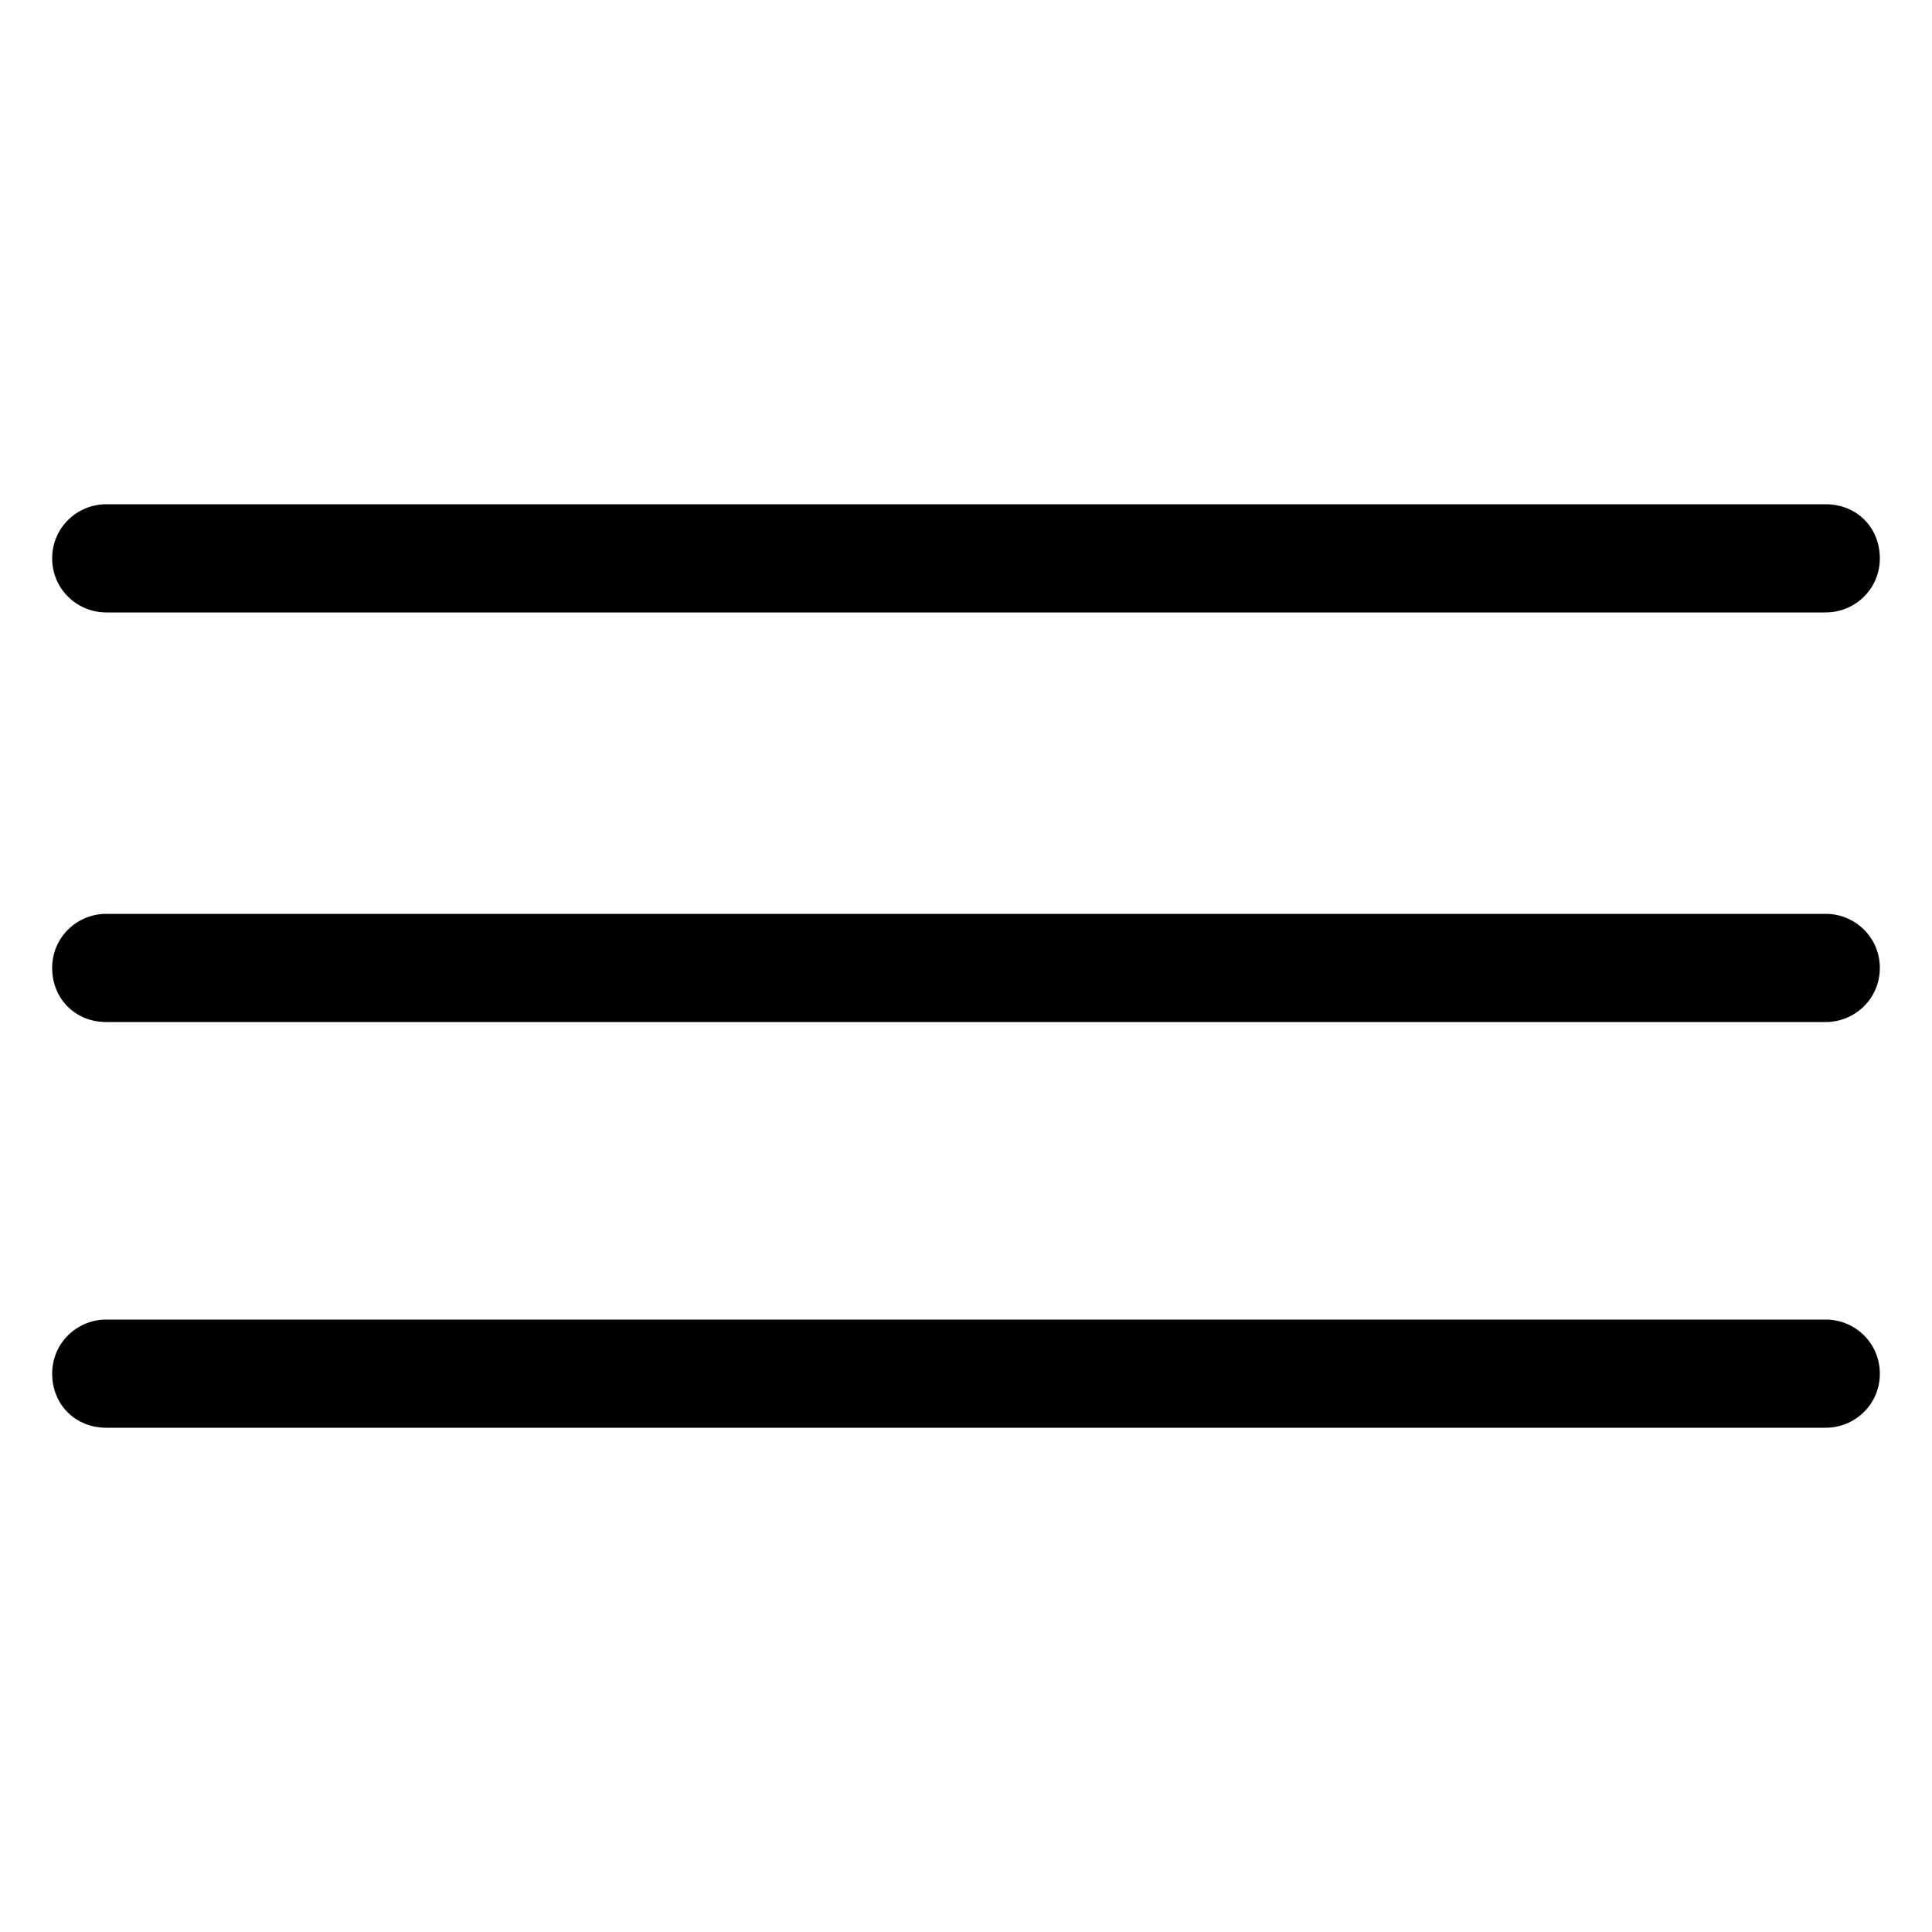
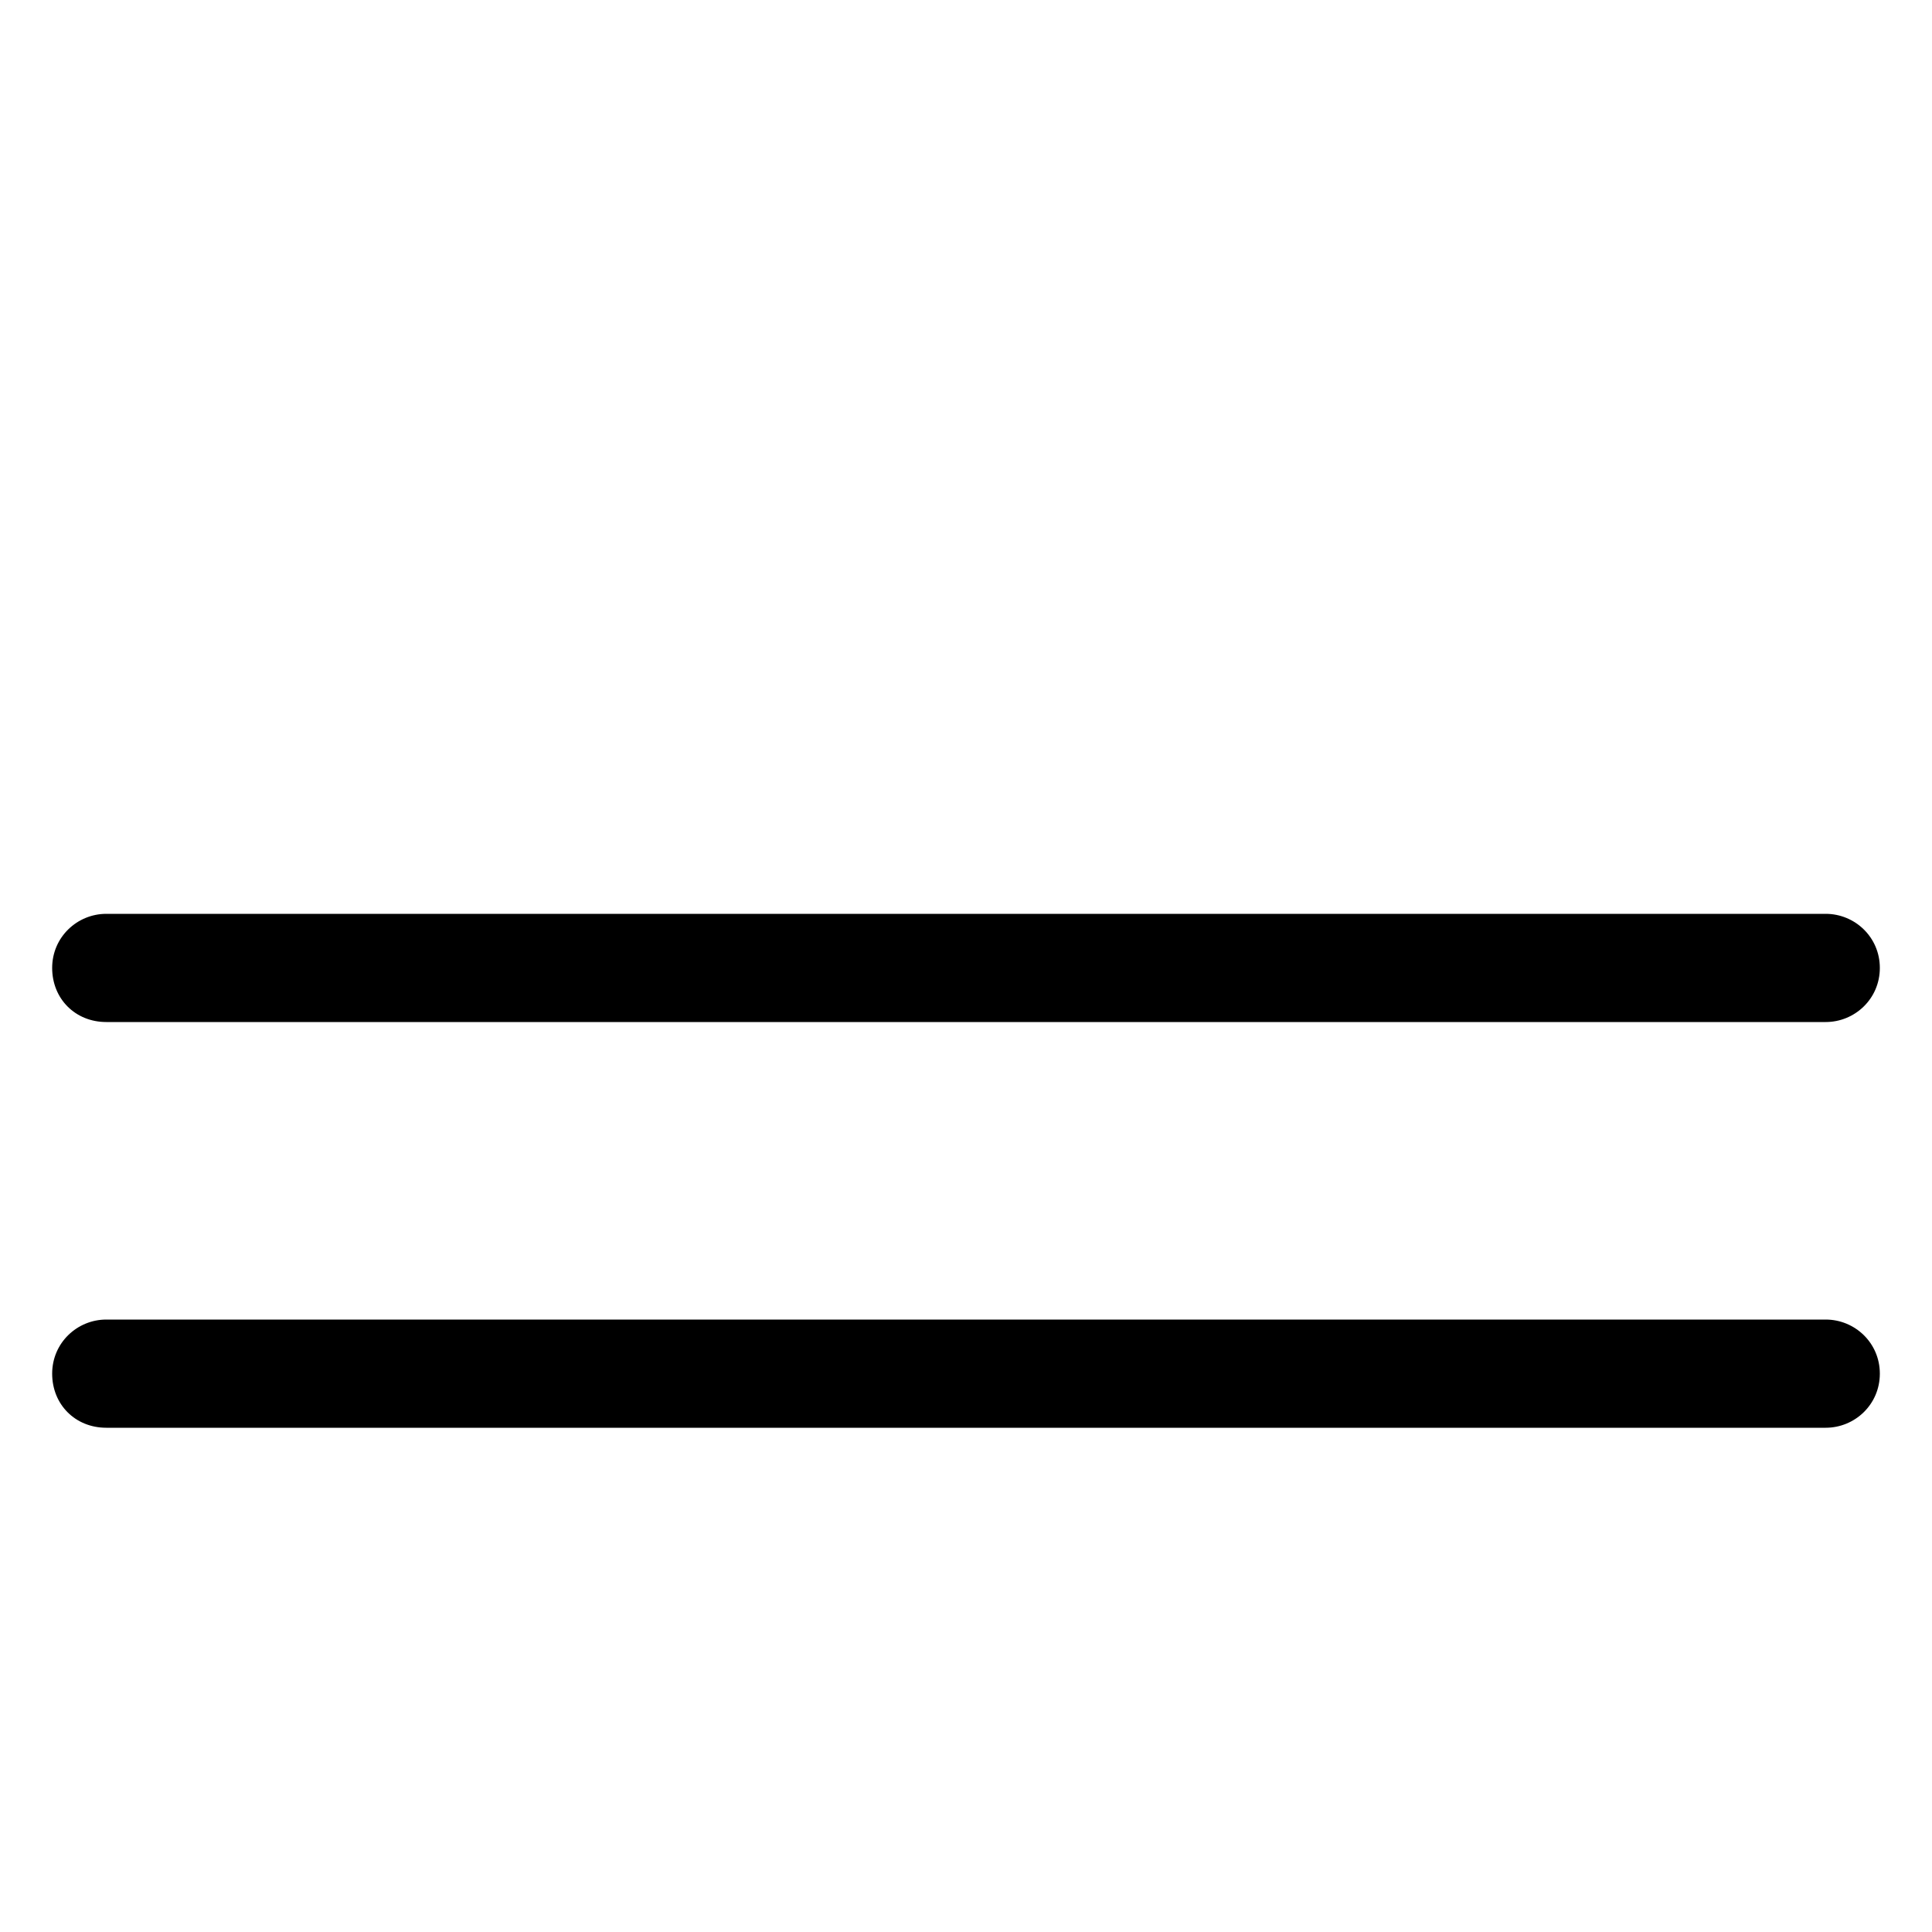
<svg xmlns="http://www.w3.org/2000/svg" version="1.1" id="Layer_2_1_" x="0px" y="0px" viewBox="0 0 100 100" style="enable-background:new 0 0 100 100;" xml:space="preserve">
  <g>
-     <path d="M5.5,31.7h89c1.5,0,2.8-1.2,2.8-2.8s-1.2-2.8-2.8-2.8h-89c-1.5,0-2.8,1.2-2.8,2.8S4,31.7,5.5,31.7z" />
    <path d="M94.5,47.3h-89c-1.5,0-2.8,1.2-2.8,2.8s1.2,2.8,2.8,2.8h89c1.5,0,2.8-1.2,2.8-2.8S96,47.3,94.5,47.3z" />
    <path d="M94.5,68.3h-89c-1.5,0-2.8,1.2-2.8,2.8s1.2,2.8,2.8,2.8h89c1.5,0,2.8-1.2,2.8-2.8S96,68.3,94.5,68.3z" />
  </g>
</svg>